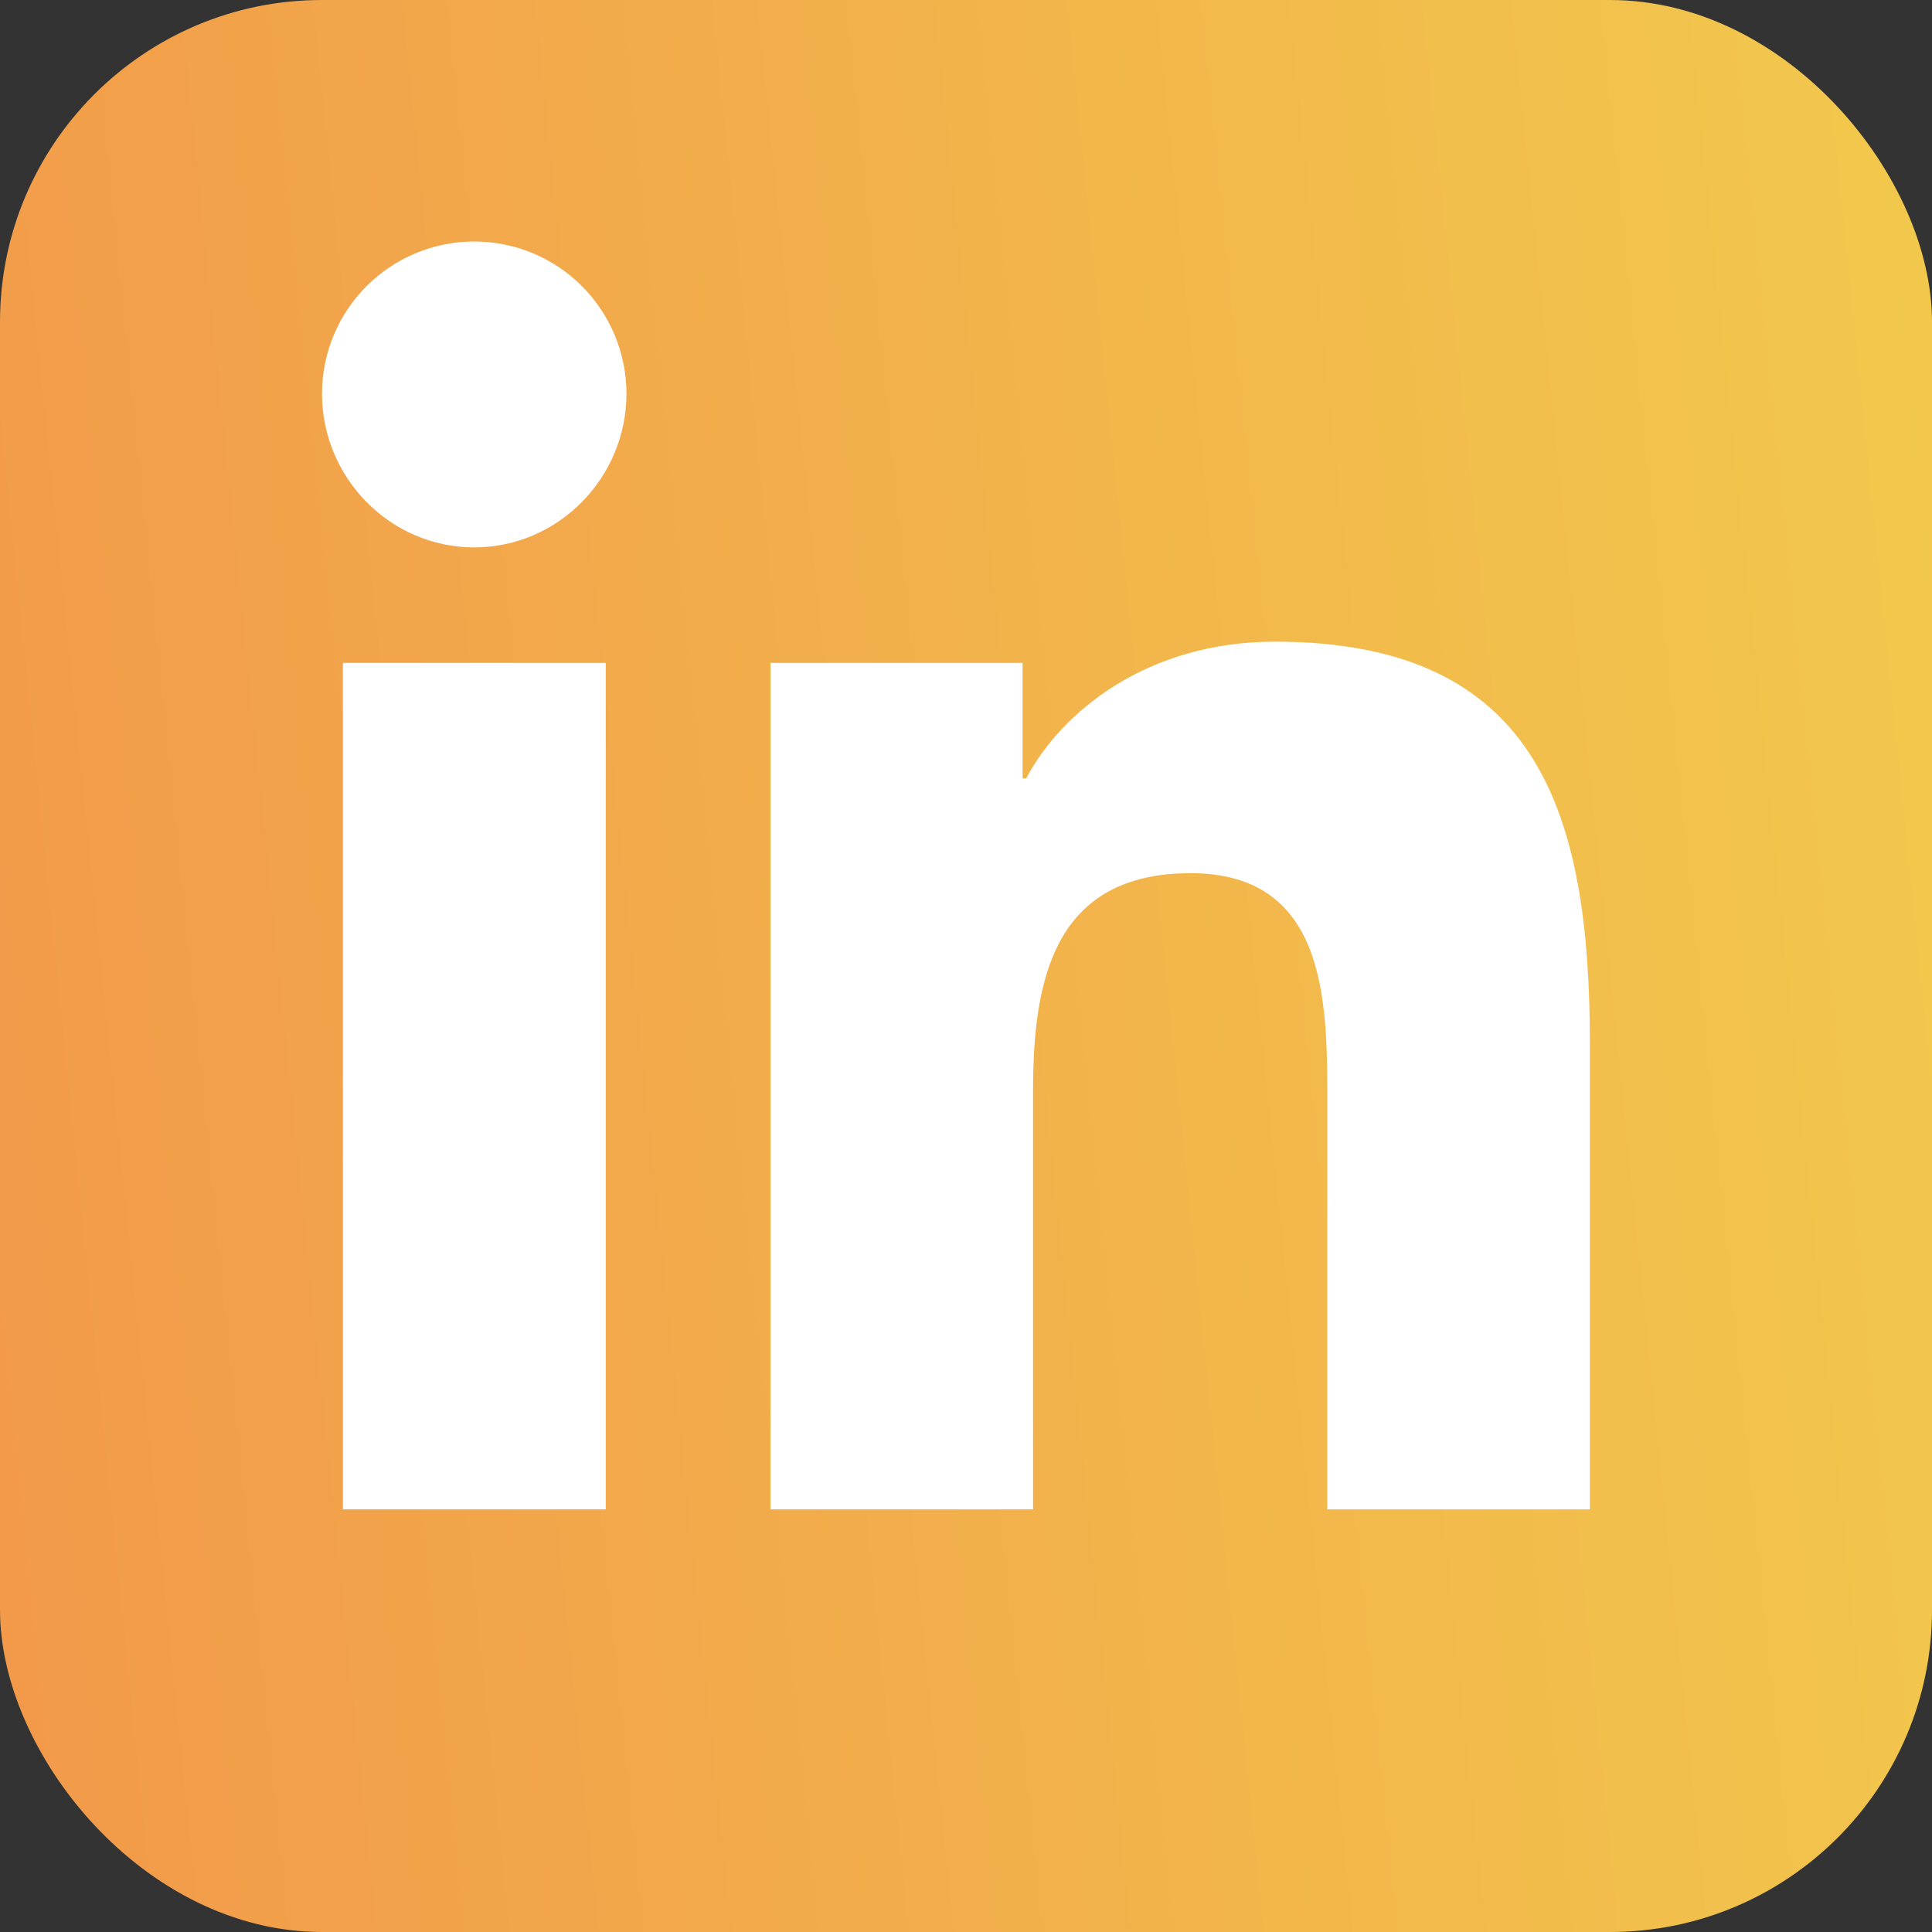
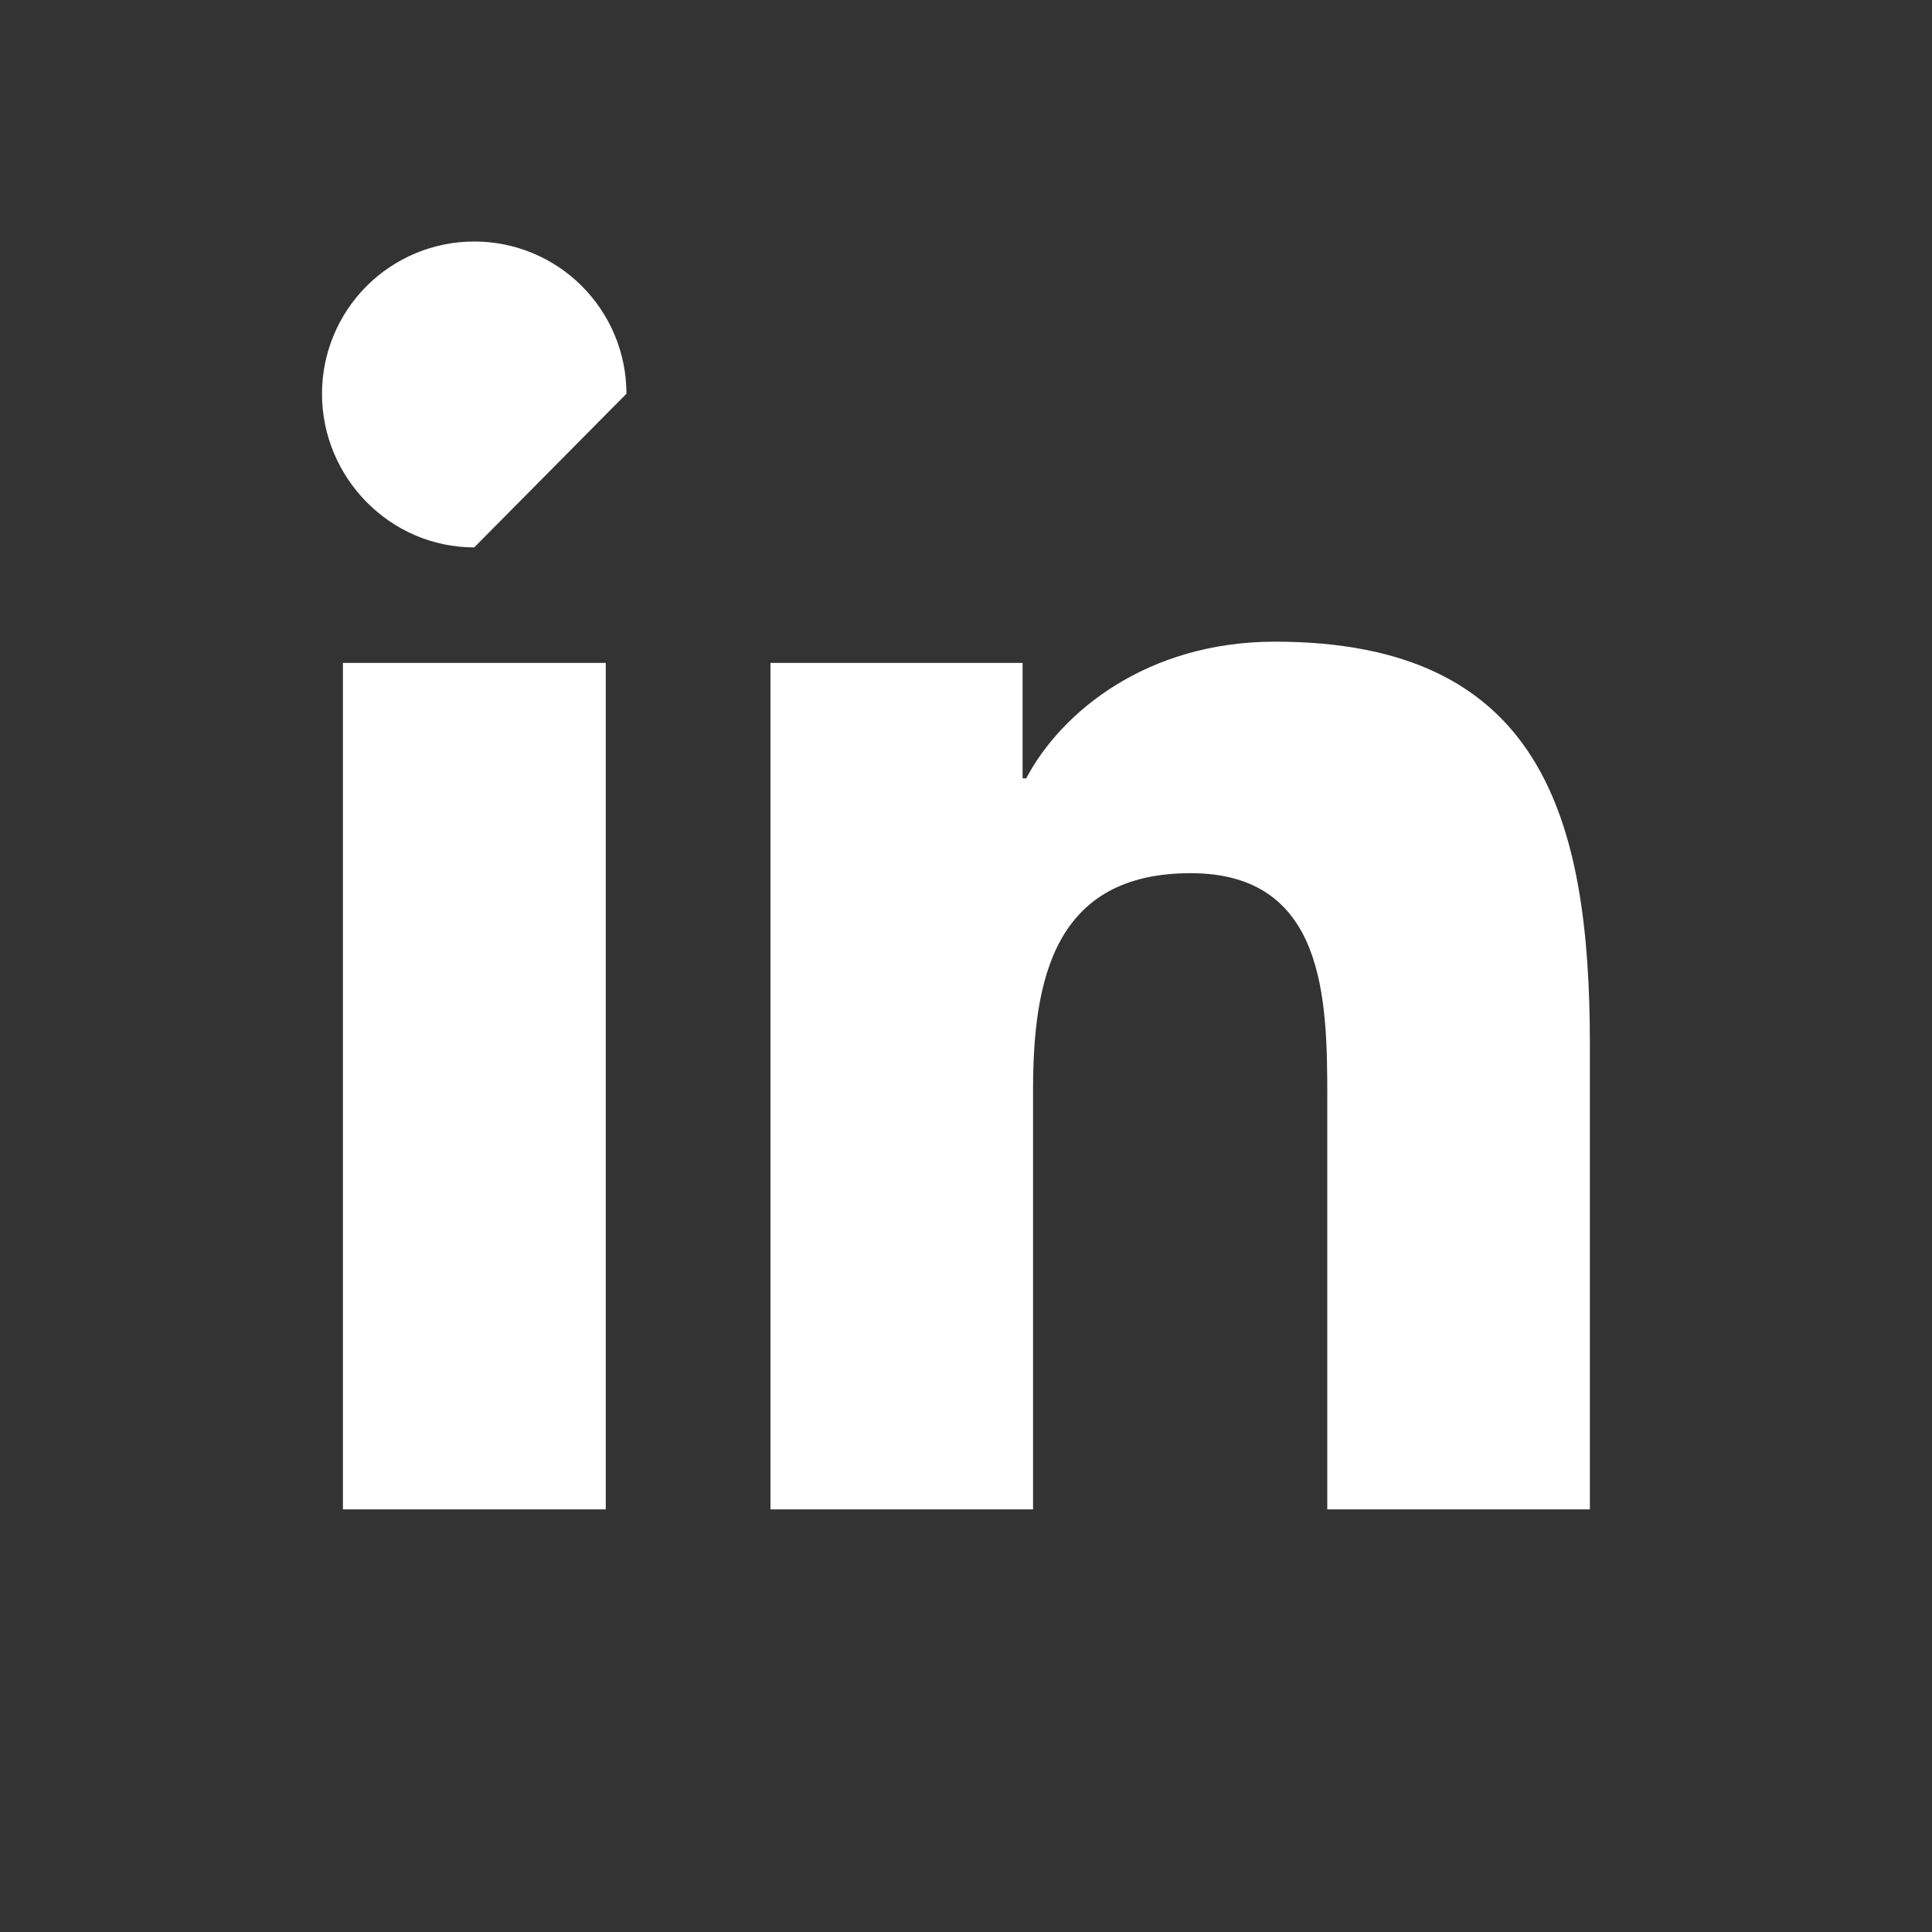
<svg xmlns="http://www.w3.org/2000/svg" width="24" height="24" viewBox="0 0 24 24" fill="none">
  <rect x="0" y="0" width="24" height="24" fill="#333333" stroke="none" />
-   <rect width="24" height="24" rx="4" fill="url(#paint0_linear_2777_1684)" />
-   <path d="M7.525 18.75H4.26V8.235H7.525V18.75ZM5.891 6.8C4.847 6.8 4 5.935 4 4.891C4 4.39 4.199 3.909 4.554 3.554C4.909 3.199 5.39 3 5.891 3C6.393 3 6.874 3.199 7.228 3.554C7.583 3.909 7.782 4.39 7.782 4.891C7.782 5.935 6.935 6.8 5.891 6.8ZM19.747 18.75H16.488V13.631C16.488 12.411 16.464 10.847 14.79 10.847C13.093 10.847 12.833 12.172 12.833 13.543V18.75H9.571V8.235H12.703V9.669H12.748C13.184 8.843 14.249 7.971 15.838 7.971C19.142 7.971 19.75 10.147 19.75 12.974V18.75H19.747Z" fill="white" />
+   <path d="M7.525 18.75H4.26V8.235H7.525V18.75ZM5.891 6.8C4.847 6.8 4 5.935 4 4.891C4 4.39 4.199 3.909 4.554 3.554C4.909 3.199 5.39 3 5.891 3C6.393 3 6.874 3.199 7.228 3.554C7.583 3.909 7.782 4.39 7.782 4.891ZM19.747 18.75H16.488V13.631C16.488 12.411 16.464 10.847 14.79 10.847C13.093 10.847 12.833 12.172 12.833 13.543V18.75H9.571V8.235H12.703V9.669H12.748C13.184 8.843 14.249 7.971 15.838 7.971C19.142 7.971 19.75 10.147 19.75 12.974V18.75H19.747Z" fill="white" />
  <defs>
    <linearGradient id="paint0_linear_2777_1684" x1="7.15256e-07" y1="24" x2="26.173" y2="21.334" gradientUnits="userSpaceOnUse">
      <stop stop-color="#F2994A" />
      <stop offset="1" stop-color="#F2C94C" />
    </linearGradient>
  </defs>
</svg>